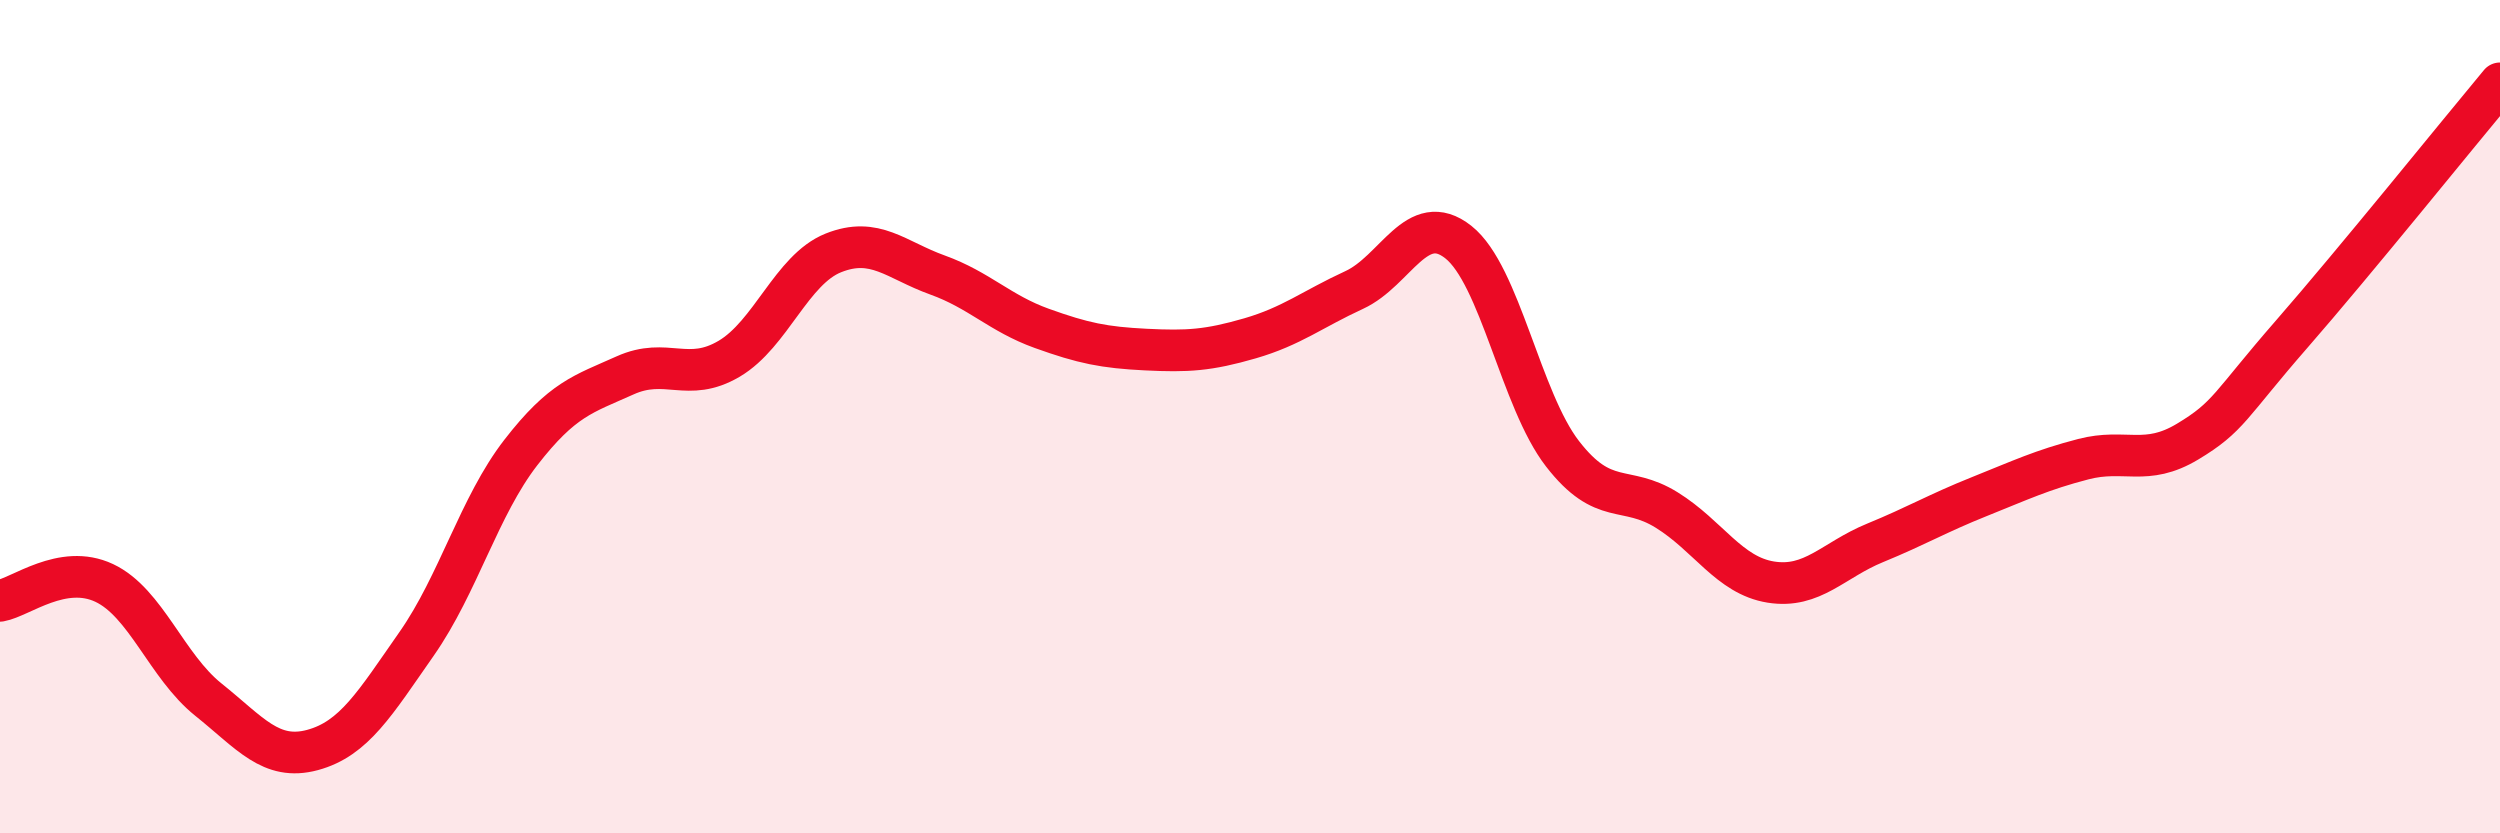
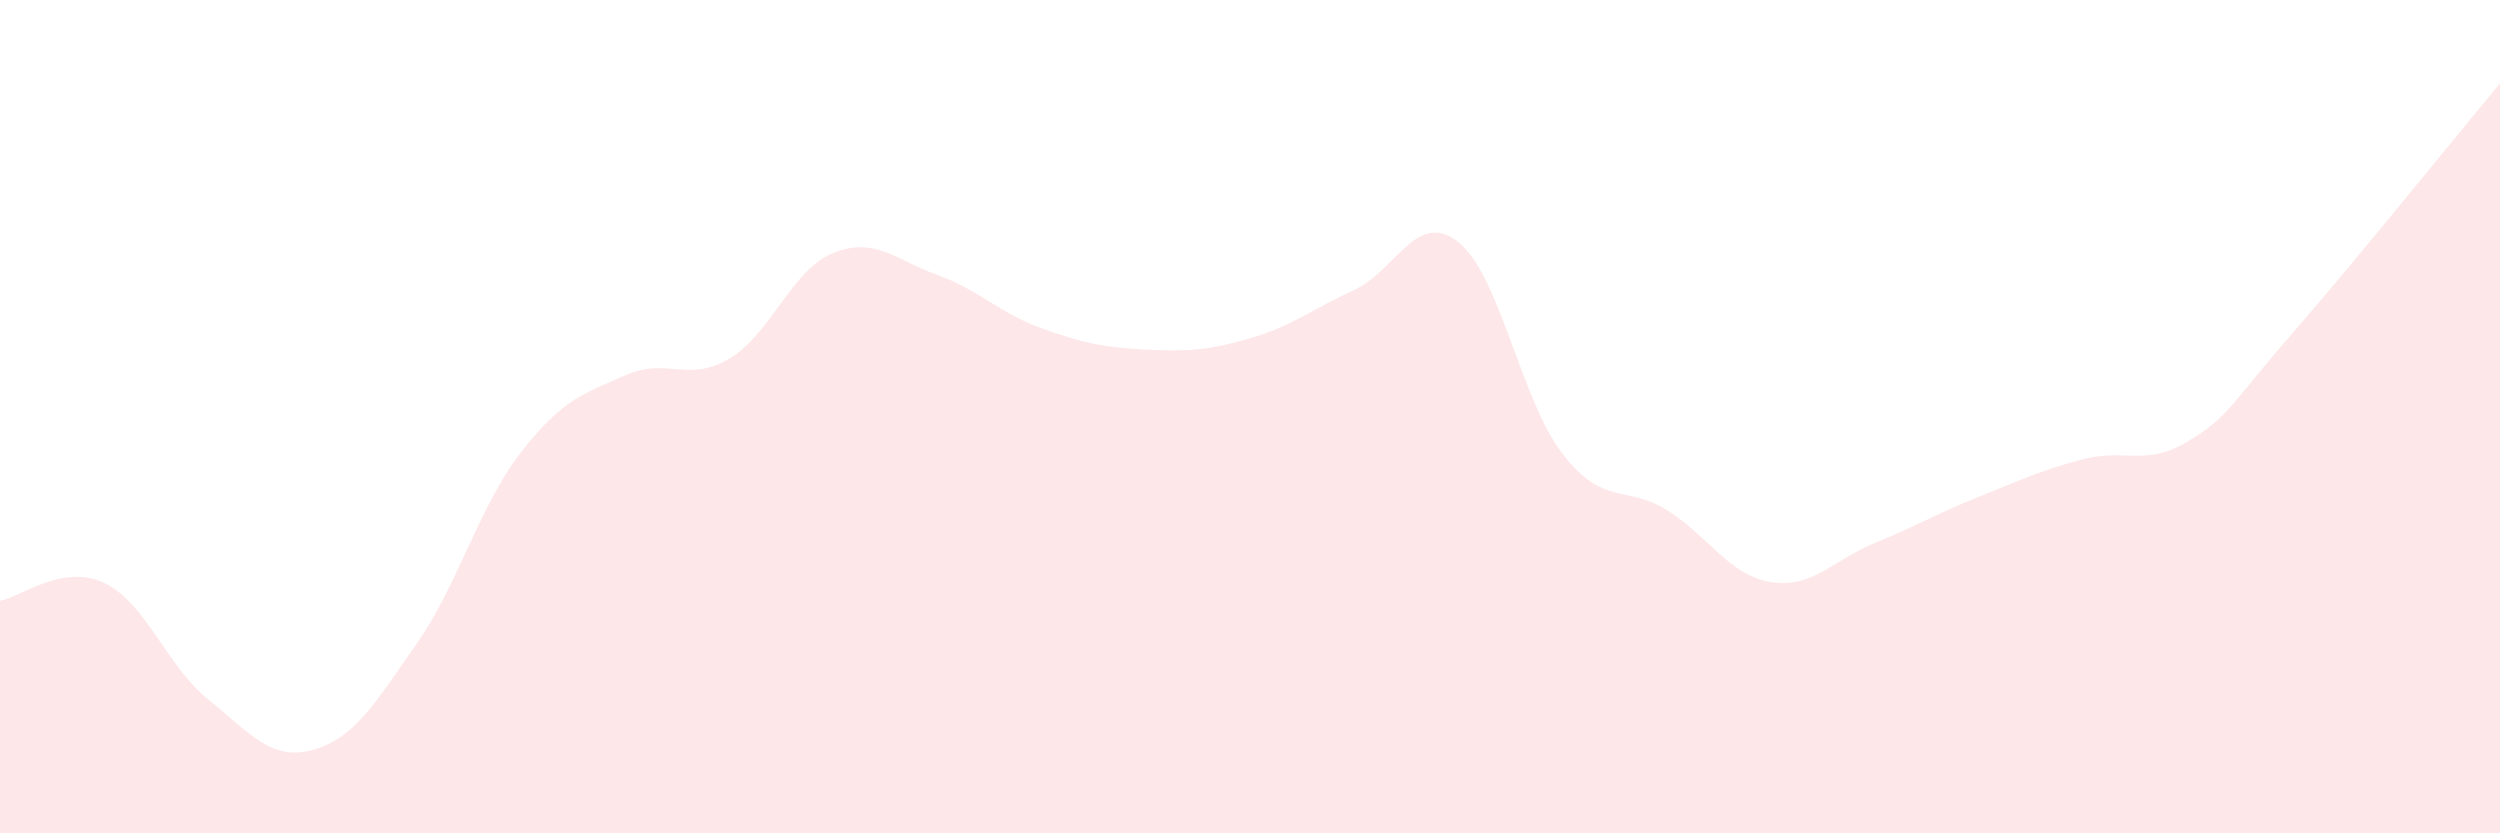
<svg xmlns="http://www.w3.org/2000/svg" width="60" height="20" viewBox="0 0 60 20">
  <path d="M 0,14.42 C 0.5,14.33 1.5,13.52 2.5,13.99 C 3.5,14.46 4,15.99 5,16.79 C 6,17.59 6.5,18.27 7.5,18 C 8.5,17.73 9,16.88 10,15.45 C 11,14.02 11.5,12.15 12.5,10.86 C 13.5,9.57 14,9.46 15,9.01 C 16,8.56 16.5,9.2 17.5,8.61 C 18.5,8.02 19,6.47 20,6.07 C 21,5.67 21.5,6.24 22.5,6.6 C 23.5,6.96 24,7.52 25,7.88 C 26,8.24 26.5,8.34 27.5,8.39 C 28.5,8.44 29,8.41 30,8.12 C 31,7.83 31.5,7.42 32.5,6.96 C 33.5,6.5 34,5.02 35,5.81 C 36,6.6 36.5,9.6 37.5,10.89 C 38.5,12.18 39,11.62 40,12.24 C 41,12.86 41.5,13.81 42.5,13.97 C 43.5,14.13 44,13.44 45,13.03 C 46,12.62 46.5,12.32 47.5,11.92 C 48.5,11.52 49,11.28 50,11.02 C 51,10.76 51.5,11.2 52.5,10.6 C 53.5,10 53.5,9.74 55,8.02 C 56.5,6.3 59,3.2 60,2L60 20L0 20Z" fill="#EB0A25" opacity="0.1" stroke-linecap="round" stroke-linejoin="round" />
-   <path d="M 0,14.42 C 0.5,14.33 1.5,13.52 2.5,13.99 C 3.5,14.46 4,15.99 5,16.79 C 6,17.59 6.5,18.27 7.5,18 C 8.5,17.73 9,16.88 10,15.45 C 11,14.02 11.5,12.15 12.5,10.86 C 13.5,9.57 14,9.46 15,9.01 C 16,8.56 16.5,9.2 17.5,8.61 C 18.5,8.02 19,6.47 20,6.07 C 21,5.67 21.5,6.24 22.5,6.6 C 23.5,6.96 24,7.52 25,7.88 C 26,8.24 26.5,8.34 27.5,8.39 C 28.5,8.44 29,8.41 30,8.12 C 31,7.83 31.5,7.42 32.5,6.96 C 33.5,6.5 34,5.02 35,5.81 C 36,6.6 36.5,9.6 37.5,10.89 C 38.5,12.18 39,11.62 40,12.24 C 41,12.86 41.5,13.81 42.5,13.97 C 43.5,14.13 44,13.44 45,13.03 C 46,12.62 46.5,12.32 47.5,11.92 C 48.5,11.52 49,11.28 50,11.02 C 51,10.76 51.5,11.2 52.5,10.6 C 53.5,10 53.5,9.74 55,8.02 C 56.5,6.3 59,3.2 60,2" stroke="#EB0A25" stroke-width="1" fill="none" stroke-linecap="round" stroke-linejoin="round" />
</svg>